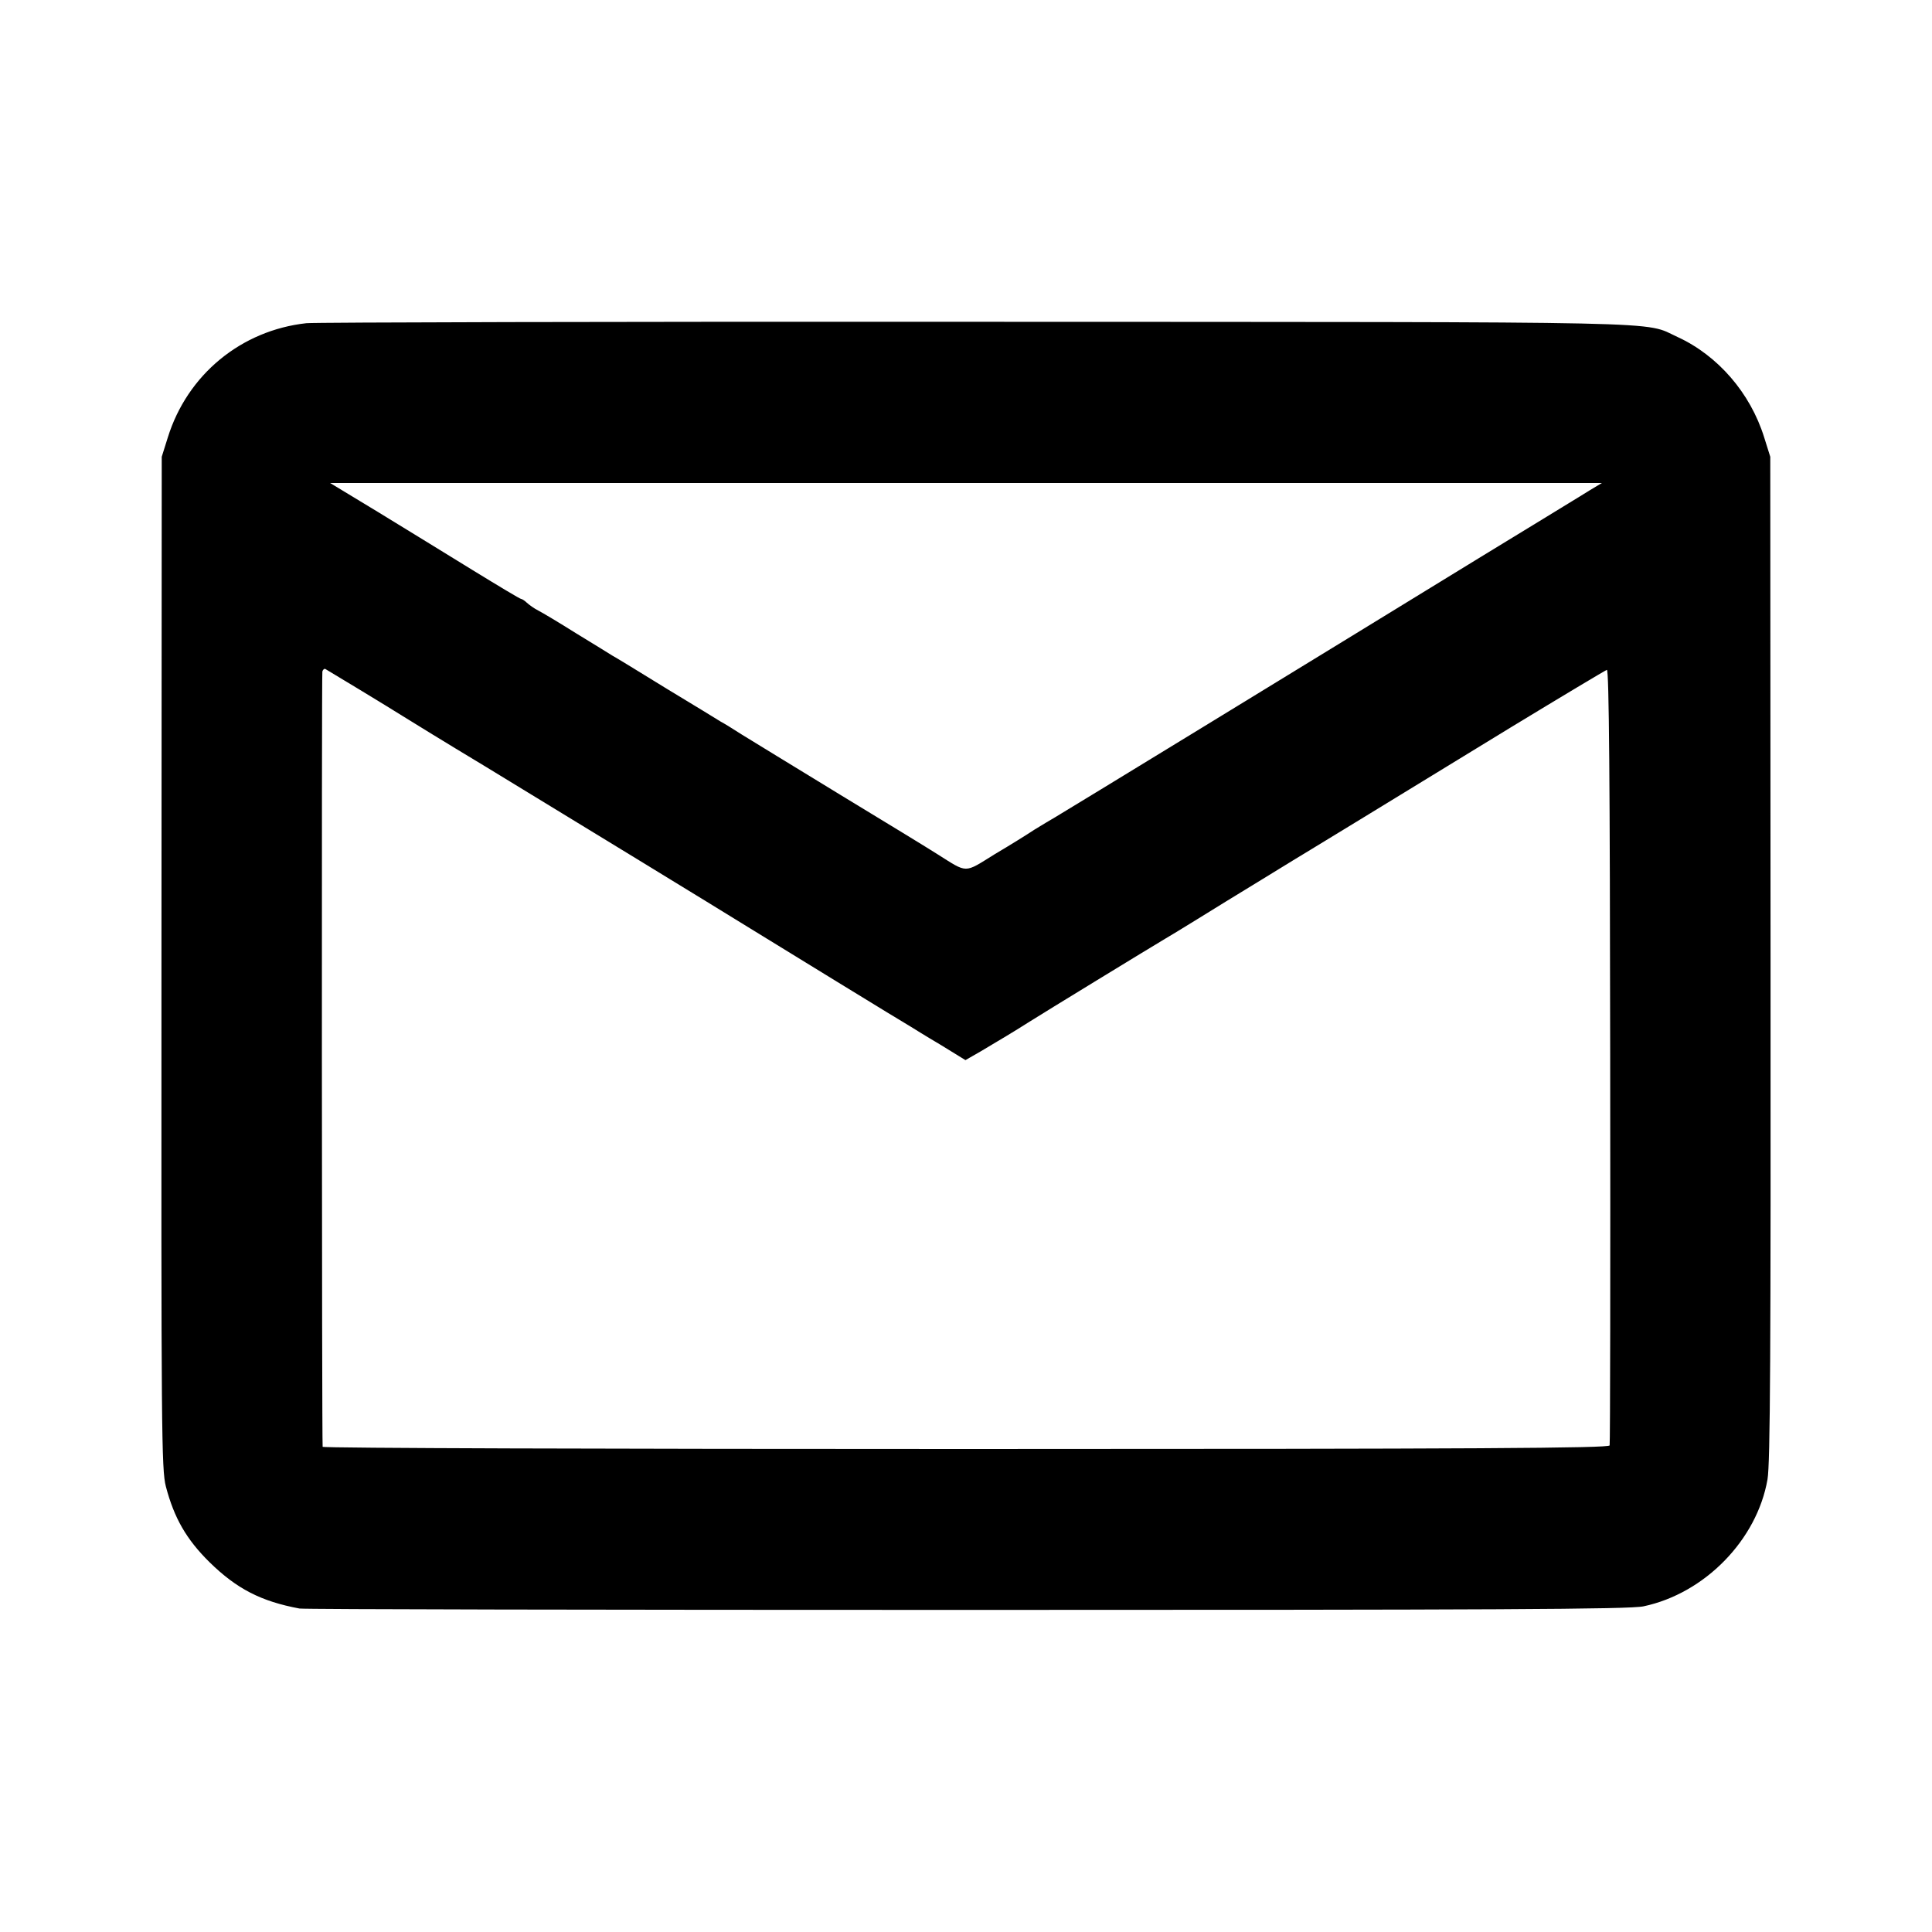
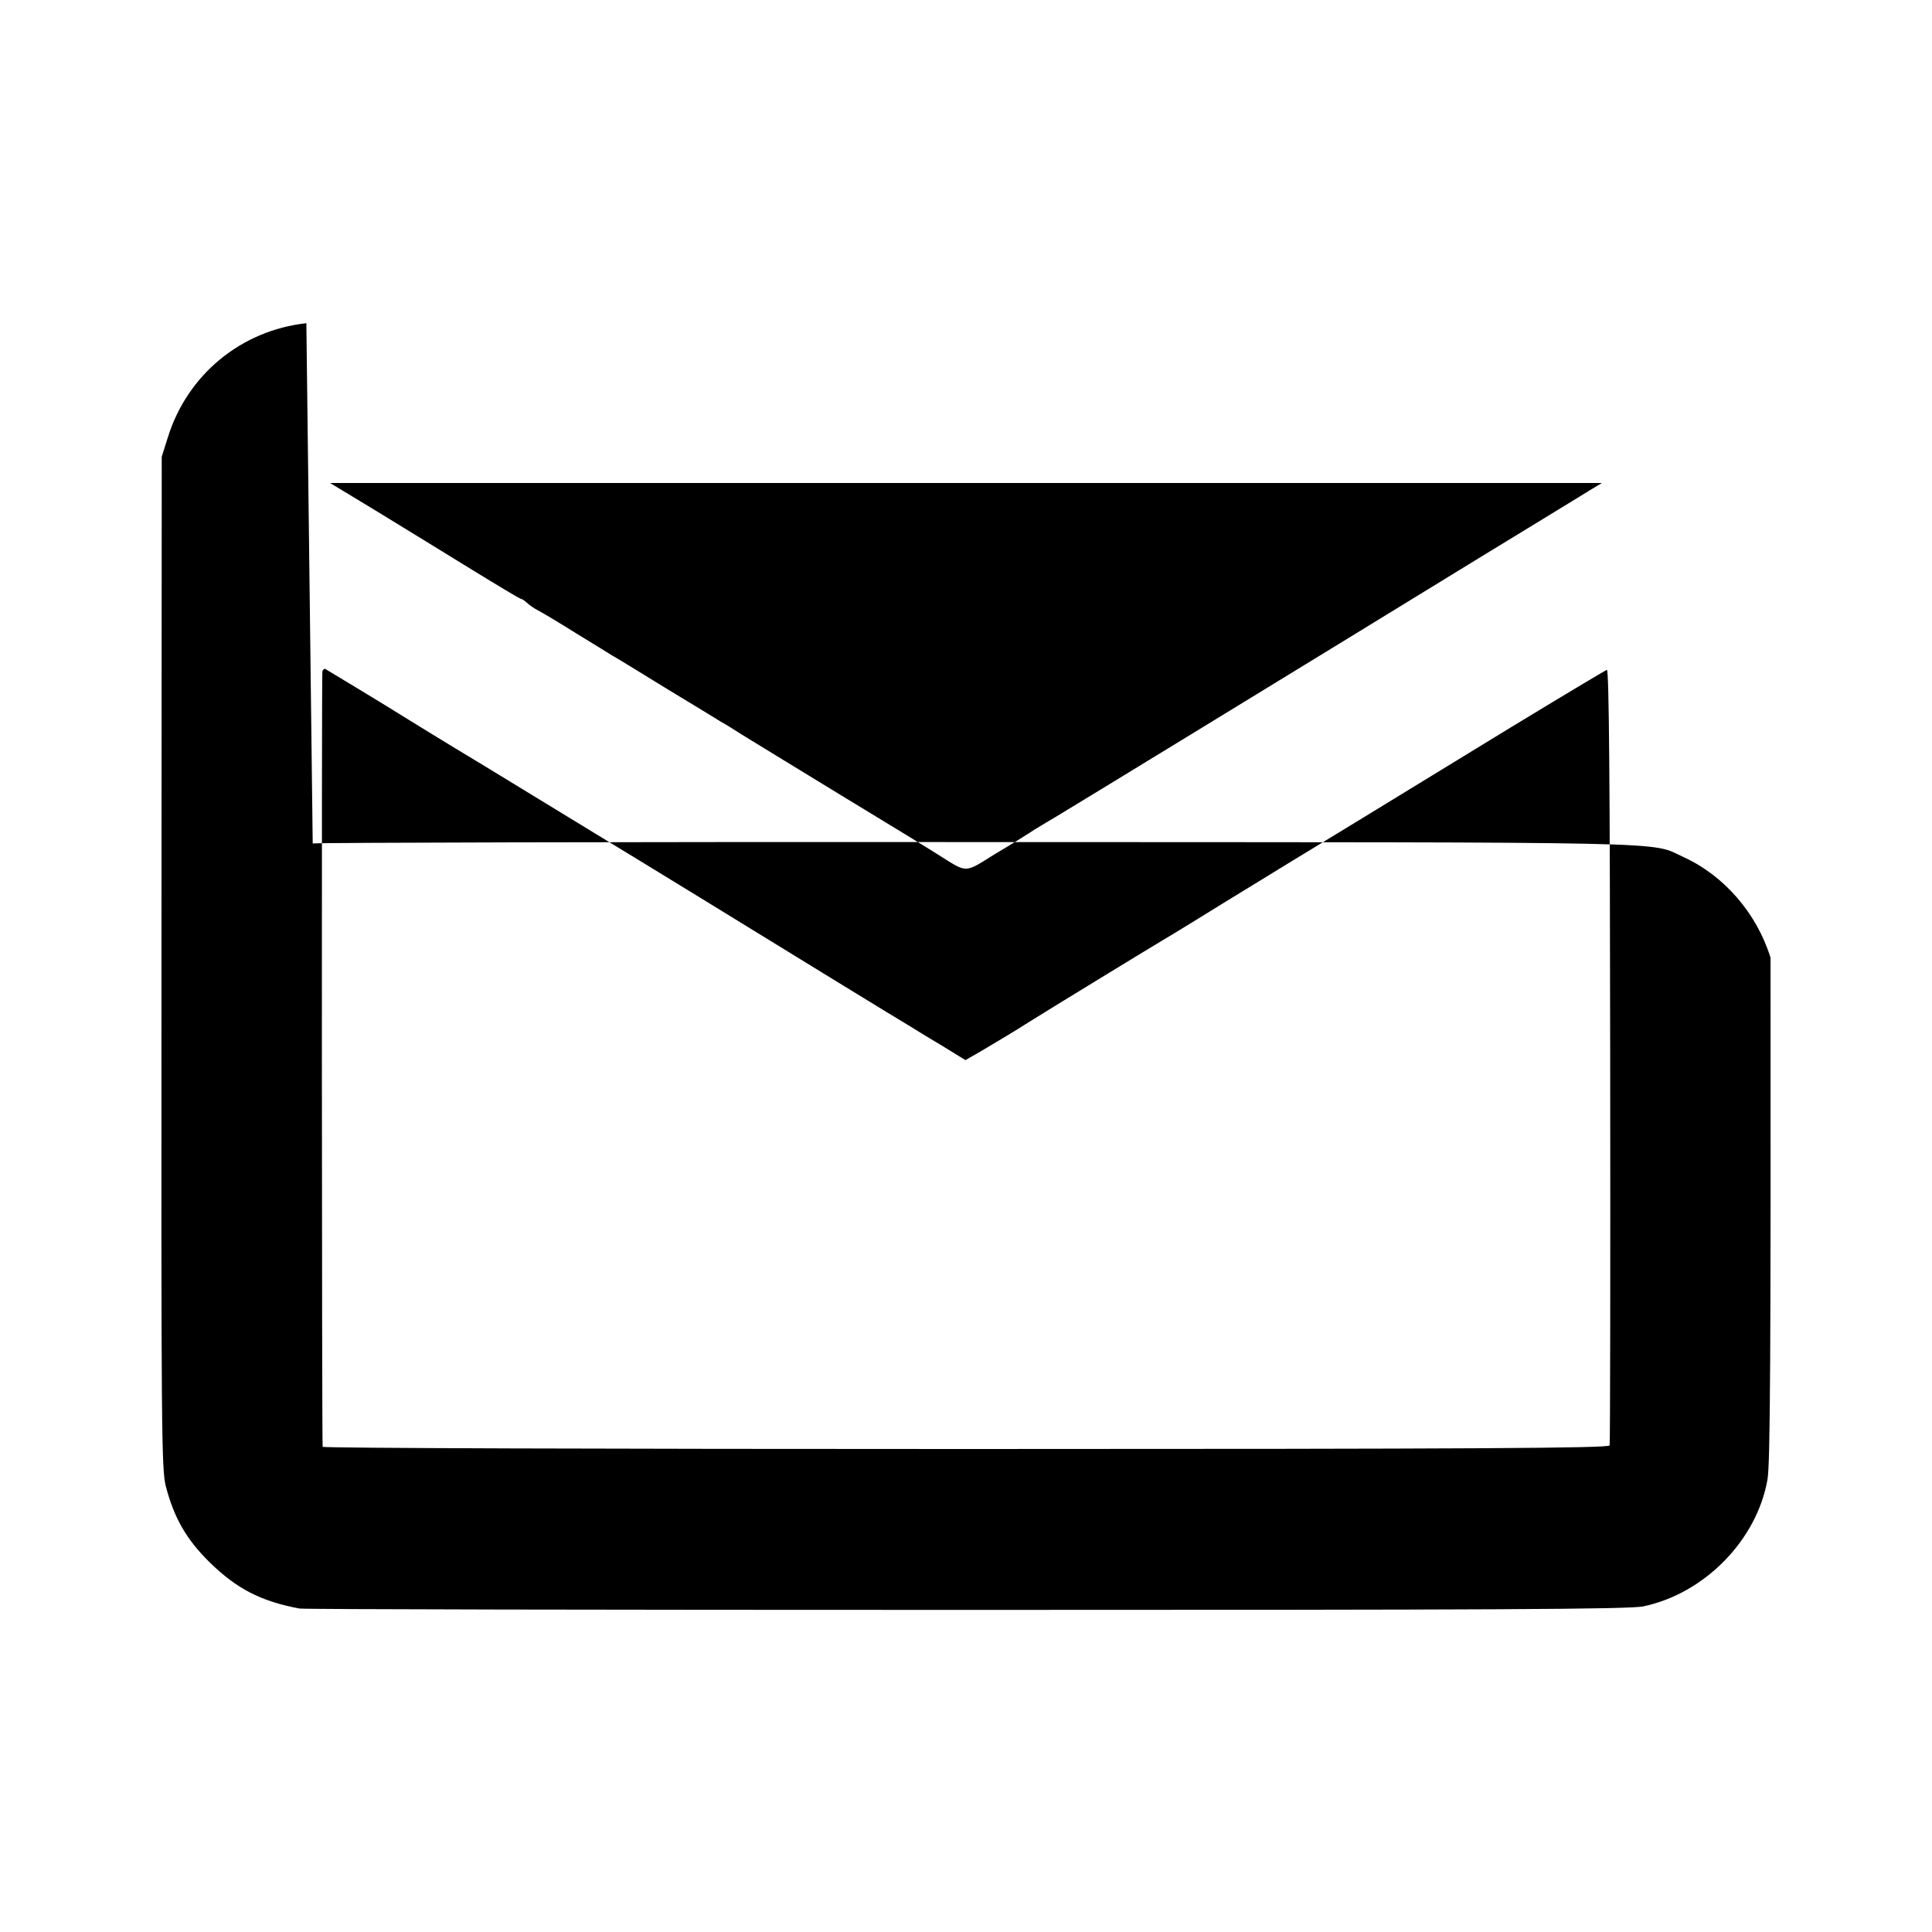
<svg xmlns="http://www.w3.org/2000/svg" version="1.0" width="700pt" height="700pt" viewBox="0 0 700 700" preserveAspectRatio="xMidYMid meet">
  <g transform="translate(0,700) scale(0.1,-0.1)" fill="#000000" stroke="none">
-     <path d="M1110 5829 c-236 -26 -431 -186 -502 -414 l-22 -70 -1 -1832 c-1 -1700 0 -1838 16 -1899 30 -114 74 -191 158 -274 99 -97 187 -142 326 -168 17 -3 1106 -5 2420 -5 1905 0 2402 2 2450 13 222 47 411 241 449 460 10 59 12 455 11 1890 l-1 1815 -22 70 c-50 161 -168 297 -314 364 -127 58 43 54 -2543 55 -1303 1 -2395 -2 -2425 -5z m4649 -606 c-25 -16 -54 -33 -65 -40 -10 -6 -158 -97 -329 -201 -624 -383 -1511 -925 -1542 -943 -17 -10 -51 -30 -75 -45 -24 -16 -88 -56 -144 -89 -113 -70 -96 -70 -209 1 -28 18 -185 114 -350 214 -165 101 -326 199 -358 219 -31 20 -65 41 -75 46 -9 6 -98 60 -197 120 -99 61 -187 115 -197 120 -9 6 -68 42 -130 80 -62 39 -124 76 -138 83 -14 7 -32 20 -41 28 -8 8 -18 14 -21 14 -4 0 -82 47 -175 104 -92 57 -246 151 -342 210 l-175 106 2304 0 2304 0 -45 -27z m-4454 -723 c66 -40 136 -83 155 -95 19 -12 152 -94 295 -180 307 -187 844 -515 965 -590 91 -56 555 -341 580 -355 8 -5 56 -35 107 -65 l91 -56 54 31 c79 47 118 70 173 105 52 33 448 275 497 304 15 9 67 40 115 70 48 30 154 95 236 145 81 50 160 98 175 107 30 18 210 128 725 443 186 113 343 207 349 209 8 1 11 -406 12 -1398 1 -770 0 -1406 -2 -1412 -3 -10 -479 -13 -2333 -13 -1281 0 -2329 3 -2330 8 -3 27 -4 2800 -1 2809 2 7 7 11 11 9 3 -2 60 -36 126 -76z" />
+     <path d="M1110 5829 c-236 -26 -431 -186 -502 -414 l-22 -70 -1 -1832 c-1 -1700 0 -1838 16 -1899 30 -114 74 -191 158 -274 99 -97 187 -142 326 -168 17 -3 1106 -5 2420 -5 1905 0 2402 2 2450 13 222 47 411 241 449 460 10 59 12 455 11 1890 c-50 161 -168 297 -314 364 -127 58 43 54 -2543 55 -1303 1 -2395 -2 -2425 -5z m4649 -606 c-25 -16 -54 -33 -65 -40 -10 -6 -158 -97 -329 -201 -624 -383 -1511 -925 -1542 -943 -17 -10 -51 -30 -75 -45 -24 -16 -88 -56 -144 -89 -113 -70 -96 -70 -209 1 -28 18 -185 114 -350 214 -165 101 -326 199 -358 219 -31 20 -65 41 -75 46 -9 6 -98 60 -197 120 -99 61 -187 115 -197 120 -9 6 -68 42 -130 80 -62 39 -124 76 -138 83 -14 7 -32 20 -41 28 -8 8 -18 14 -21 14 -4 0 -82 47 -175 104 -92 57 -246 151 -342 210 l-175 106 2304 0 2304 0 -45 -27z m-4454 -723 c66 -40 136 -83 155 -95 19 -12 152 -94 295 -180 307 -187 844 -515 965 -590 91 -56 555 -341 580 -355 8 -5 56 -35 107 -65 l91 -56 54 31 c79 47 118 70 173 105 52 33 448 275 497 304 15 9 67 40 115 70 48 30 154 95 236 145 81 50 160 98 175 107 30 18 210 128 725 443 186 113 343 207 349 209 8 1 11 -406 12 -1398 1 -770 0 -1406 -2 -1412 -3 -10 -479 -13 -2333 -13 -1281 0 -2329 3 -2330 8 -3 27 -4 2800 -1 2809 2 7 7 11 11 9 3 -2 60 -36 126 -76z" />
  </g>
</svg>